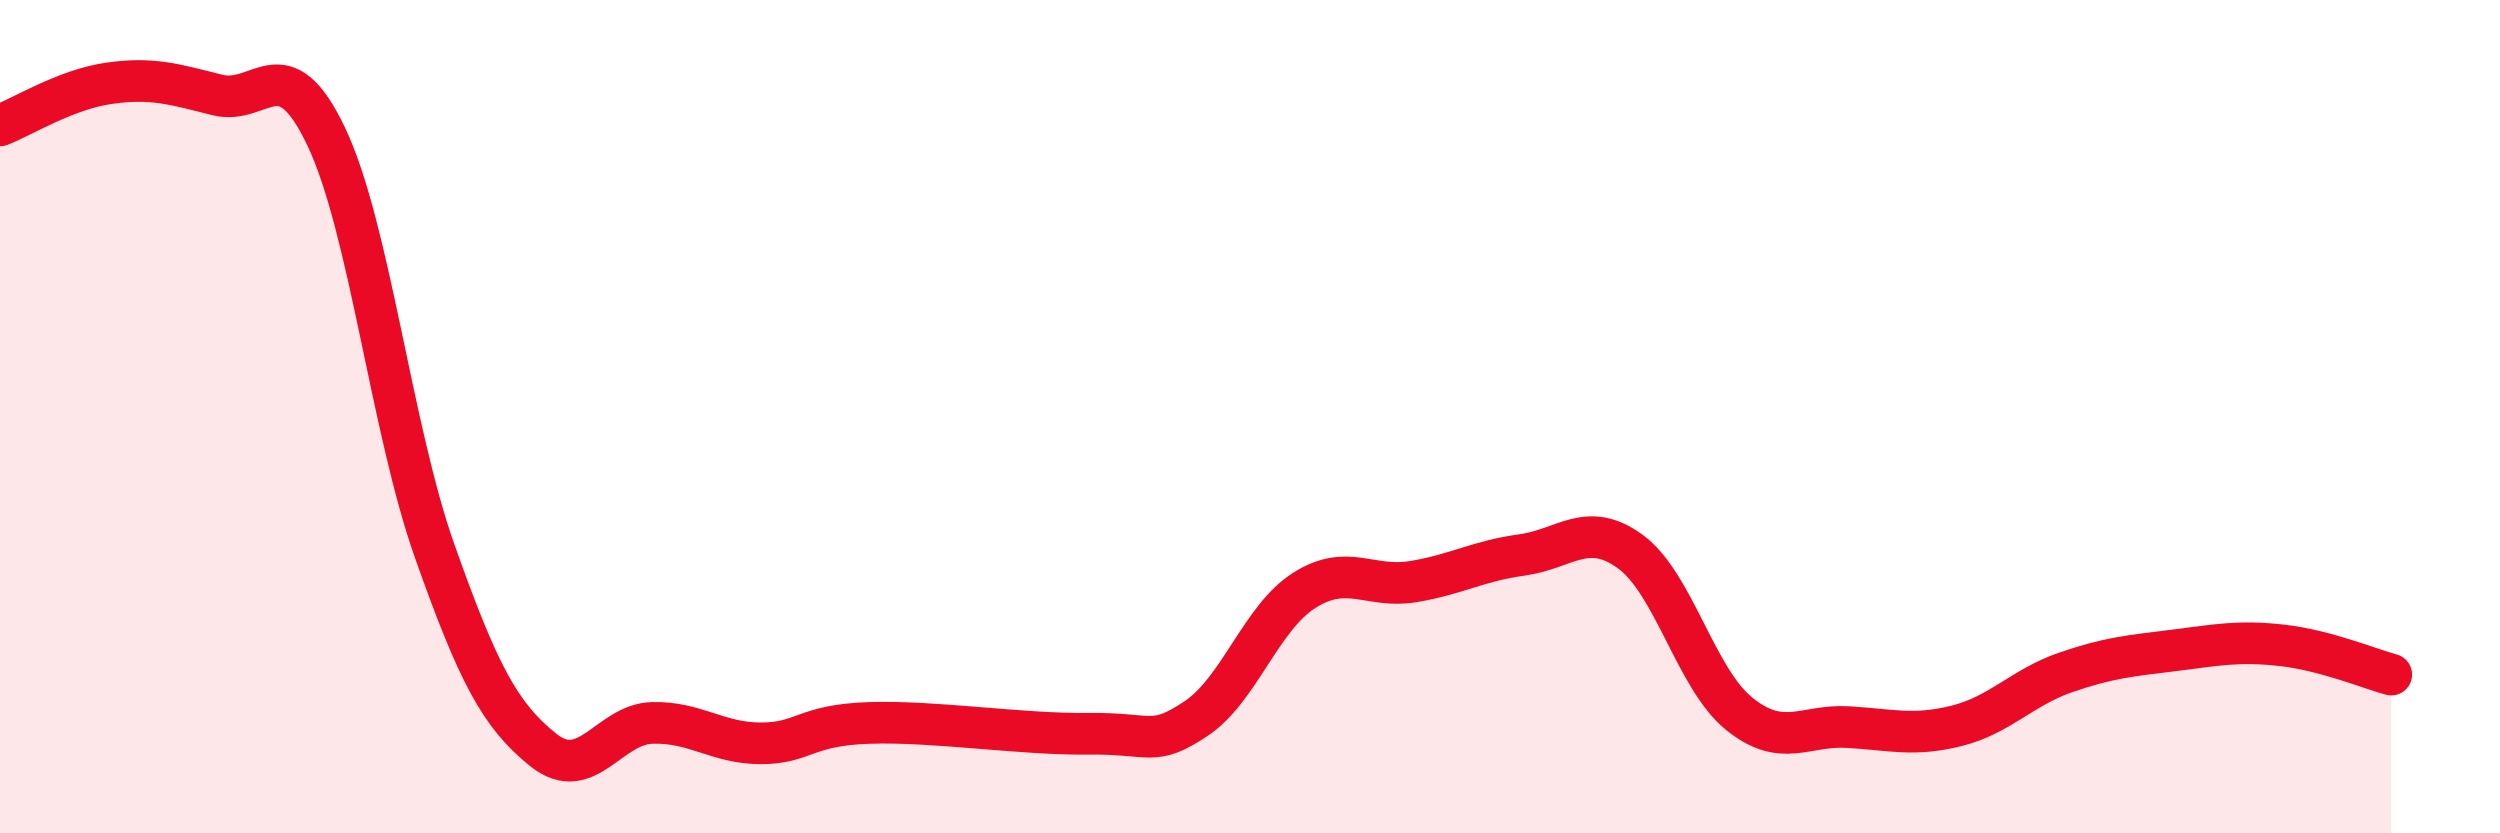
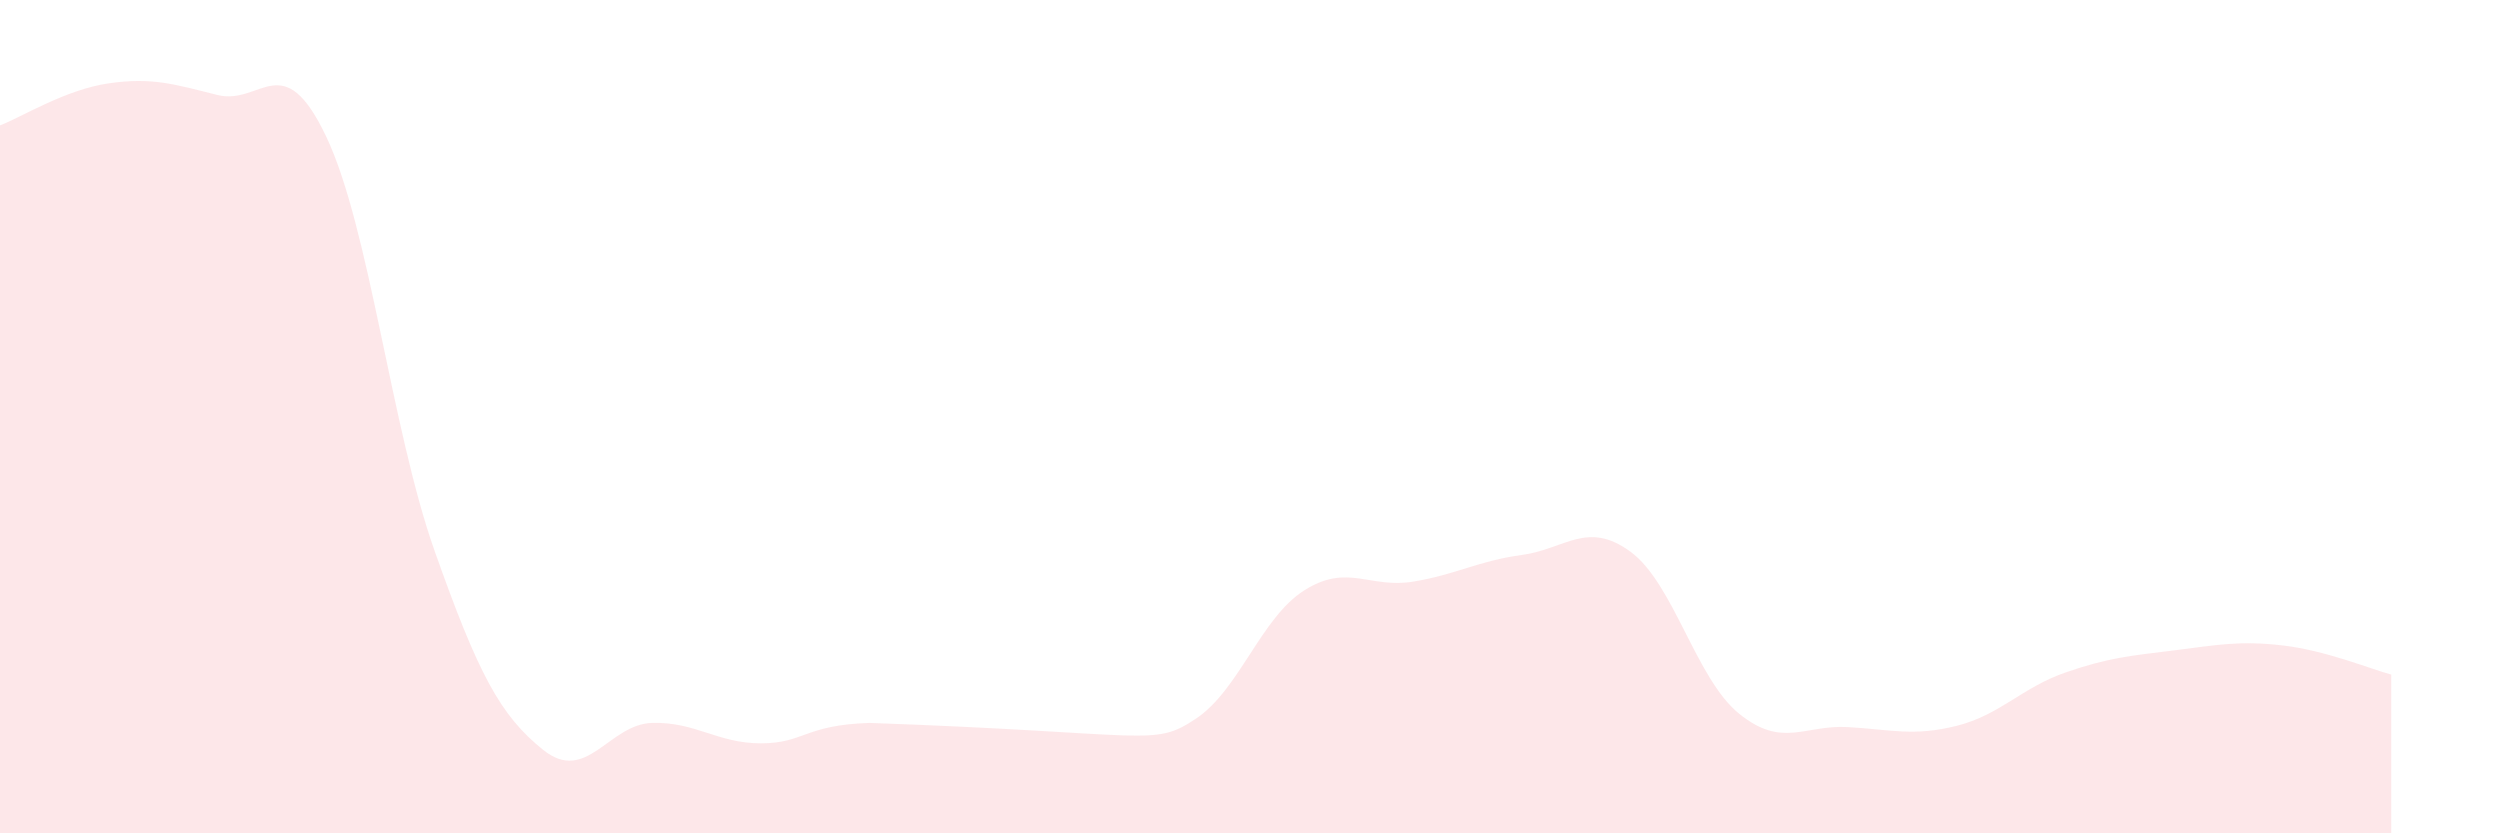
<svg xmlns="http://www.w3.org/2000/svg" width="60" height="20" viewBox="0 0 60 20">
-   <path d="M 0,3.01 C 0.52,2.81 1.57,2.15 2.61,2 C 3.65,1.85 4.18,2.02 5.22,2.28 C 6.26,2.54 6.79,1.09 7.83,3.28 C 8.87,5.47 9.39,10.28 10.43,13.22 C 11.47,16.16 12,17.17 13.04,18 C 14.08,18.83 14.61,17.38 15.65,17.35 C 16.69,17.32 17.22,17.84 18.26,17.84 C 19.3,17.84 19.3,17.4 20.87,17.35 C 22.44,17.3 24.52,17.63 26.09,17.61 C 27.66,17.59 27.66,17.94 28.7,17.25 C 29.74,16.56 30.26,14.83 31.3,14.17 C 32.34,13.51 32.87,14.13 33.91,13.96 C 34.95,13.79 35.48,13.46 36.52,13.32 C 37.56,13.18 38.09,12.48 39.13,13.24 C 40.17,14 40.7,16.29 41.74,17.13 C 42.78,17.97 43.31,17.39 44.35,17.45 C 45.39,17.51 45.92,17.68 46.96,17.42 C 48,17.16 48.53,16.5 49.57,16.14 C 50.61,15.78 51.13,15.74 52.17,15.61 C 53.21,15.48 53.74,15.37 54.78,15.49 C 55.82,15.61 56.87,16.05 57.39,16.19L57.39 20L0 20Z" fill="#EB0A25" opacity="0.1" stroke-linecap="round" stroke-linejoin="round" />
-   <path d="M 0,3.01 C 0.52,2.81 1.57,2.15 2.61,2 C 3.65,1.85 4.18,2.02 5.22,2.28 C 6.26,2.54 6.79,1.09 7.83,3.28 C 8.87,5.47 9.39,10.28 10.43,13.22 C 11.47,16.16 12,17.17 13.04,18 C 14.08,18.83 14.61,17.38 15.65,17.35 C 16.69,17.32 17.22,17.84 18.26,17.84 C 19.3,17.84 19.3,17.4 20.87,17.35 C 22.44,17.3 24.52,17.63 26.09,17.61 C 27.66,17.59 27.66,17.94 28.7,17.25 C 29.74,16.56 30.26,14.83 31.3,14.17 C 32.34,13.51 32.87,14.13 33.91,13.96 C 34.95,13.79 35.48,13.46 36.52,13.32 C 37.56,13.18 38.09,12.48 39.13,13.24 C 40.17,14 40.7,16.29 41.74,17.13 C 42.78,17.97 43.31,17.39 44.35,17.45 C 45.39,17.51 45.92,17.68 46.96,17.42 C 48,17.16 48.53,16.5 49.57,16.14 C 50.61,15.78 51.13,15.74 52.17,15.61 C 53.21,15.48 53.74,15.37 54.78,15.49 C 55.82,15.61 56.87,16.05 57.39,16.19" stroke="#EB0A25" stroke-width="1" fill="none" stroke-linecap="round" stroke-linejoin="round" />
+   <path d="M 0,3.01 C 0.52,2.81 1.57,2.15 2.61,2 C 3.65,1.85 4.18,2.02 5.22,2.28 C 6.26,2.54 6.79,1.09 7.83,3.28 C 8.87,5.47 9.39,10.28 10.43,13.22 C 11.47,16.16 12,17.17 13.04,18 C 14.08,18.83 14.61,17.38 15.65,17.35 C 16.69,17.32 17.22,17.84 18.26,17.84 C 19.3,17.84 19.3,17.4 20.87,17.35 C 27.66,17.59 27.66,17.94 28.7,17.25 C 29.74,16.56 30.26,14.83 31.3,14.17 C 32.34,13.51 32.87,14.13 33.91,13.96 C 34.95,13.79 35.48,13.46 36.52,13.32 C 37.56,13.18 38.09,12.48 39.13,13.24 C 40.17,14 40.7,16.29 41.74,17.13 C 42.78,17.97 43.31,17.39 44.35,17.45 C 45.39,17.51 45.92,17.68 46.96,17.42 C 48,17.16 48.53,16.5 49.57,16.14 C 50.61,15.78 51.13,15.74 52.17,15.61 C 53.21,15.48 53.74,15.37 54.78,15.49 C 55.82,15.61 56.87,16.05 57.39,16.19L57.39 20L0 20Z" fill="#EB0A25" opacity="0.1" stroke-linecap="round" stroke-linejoin="round" />
</svg>